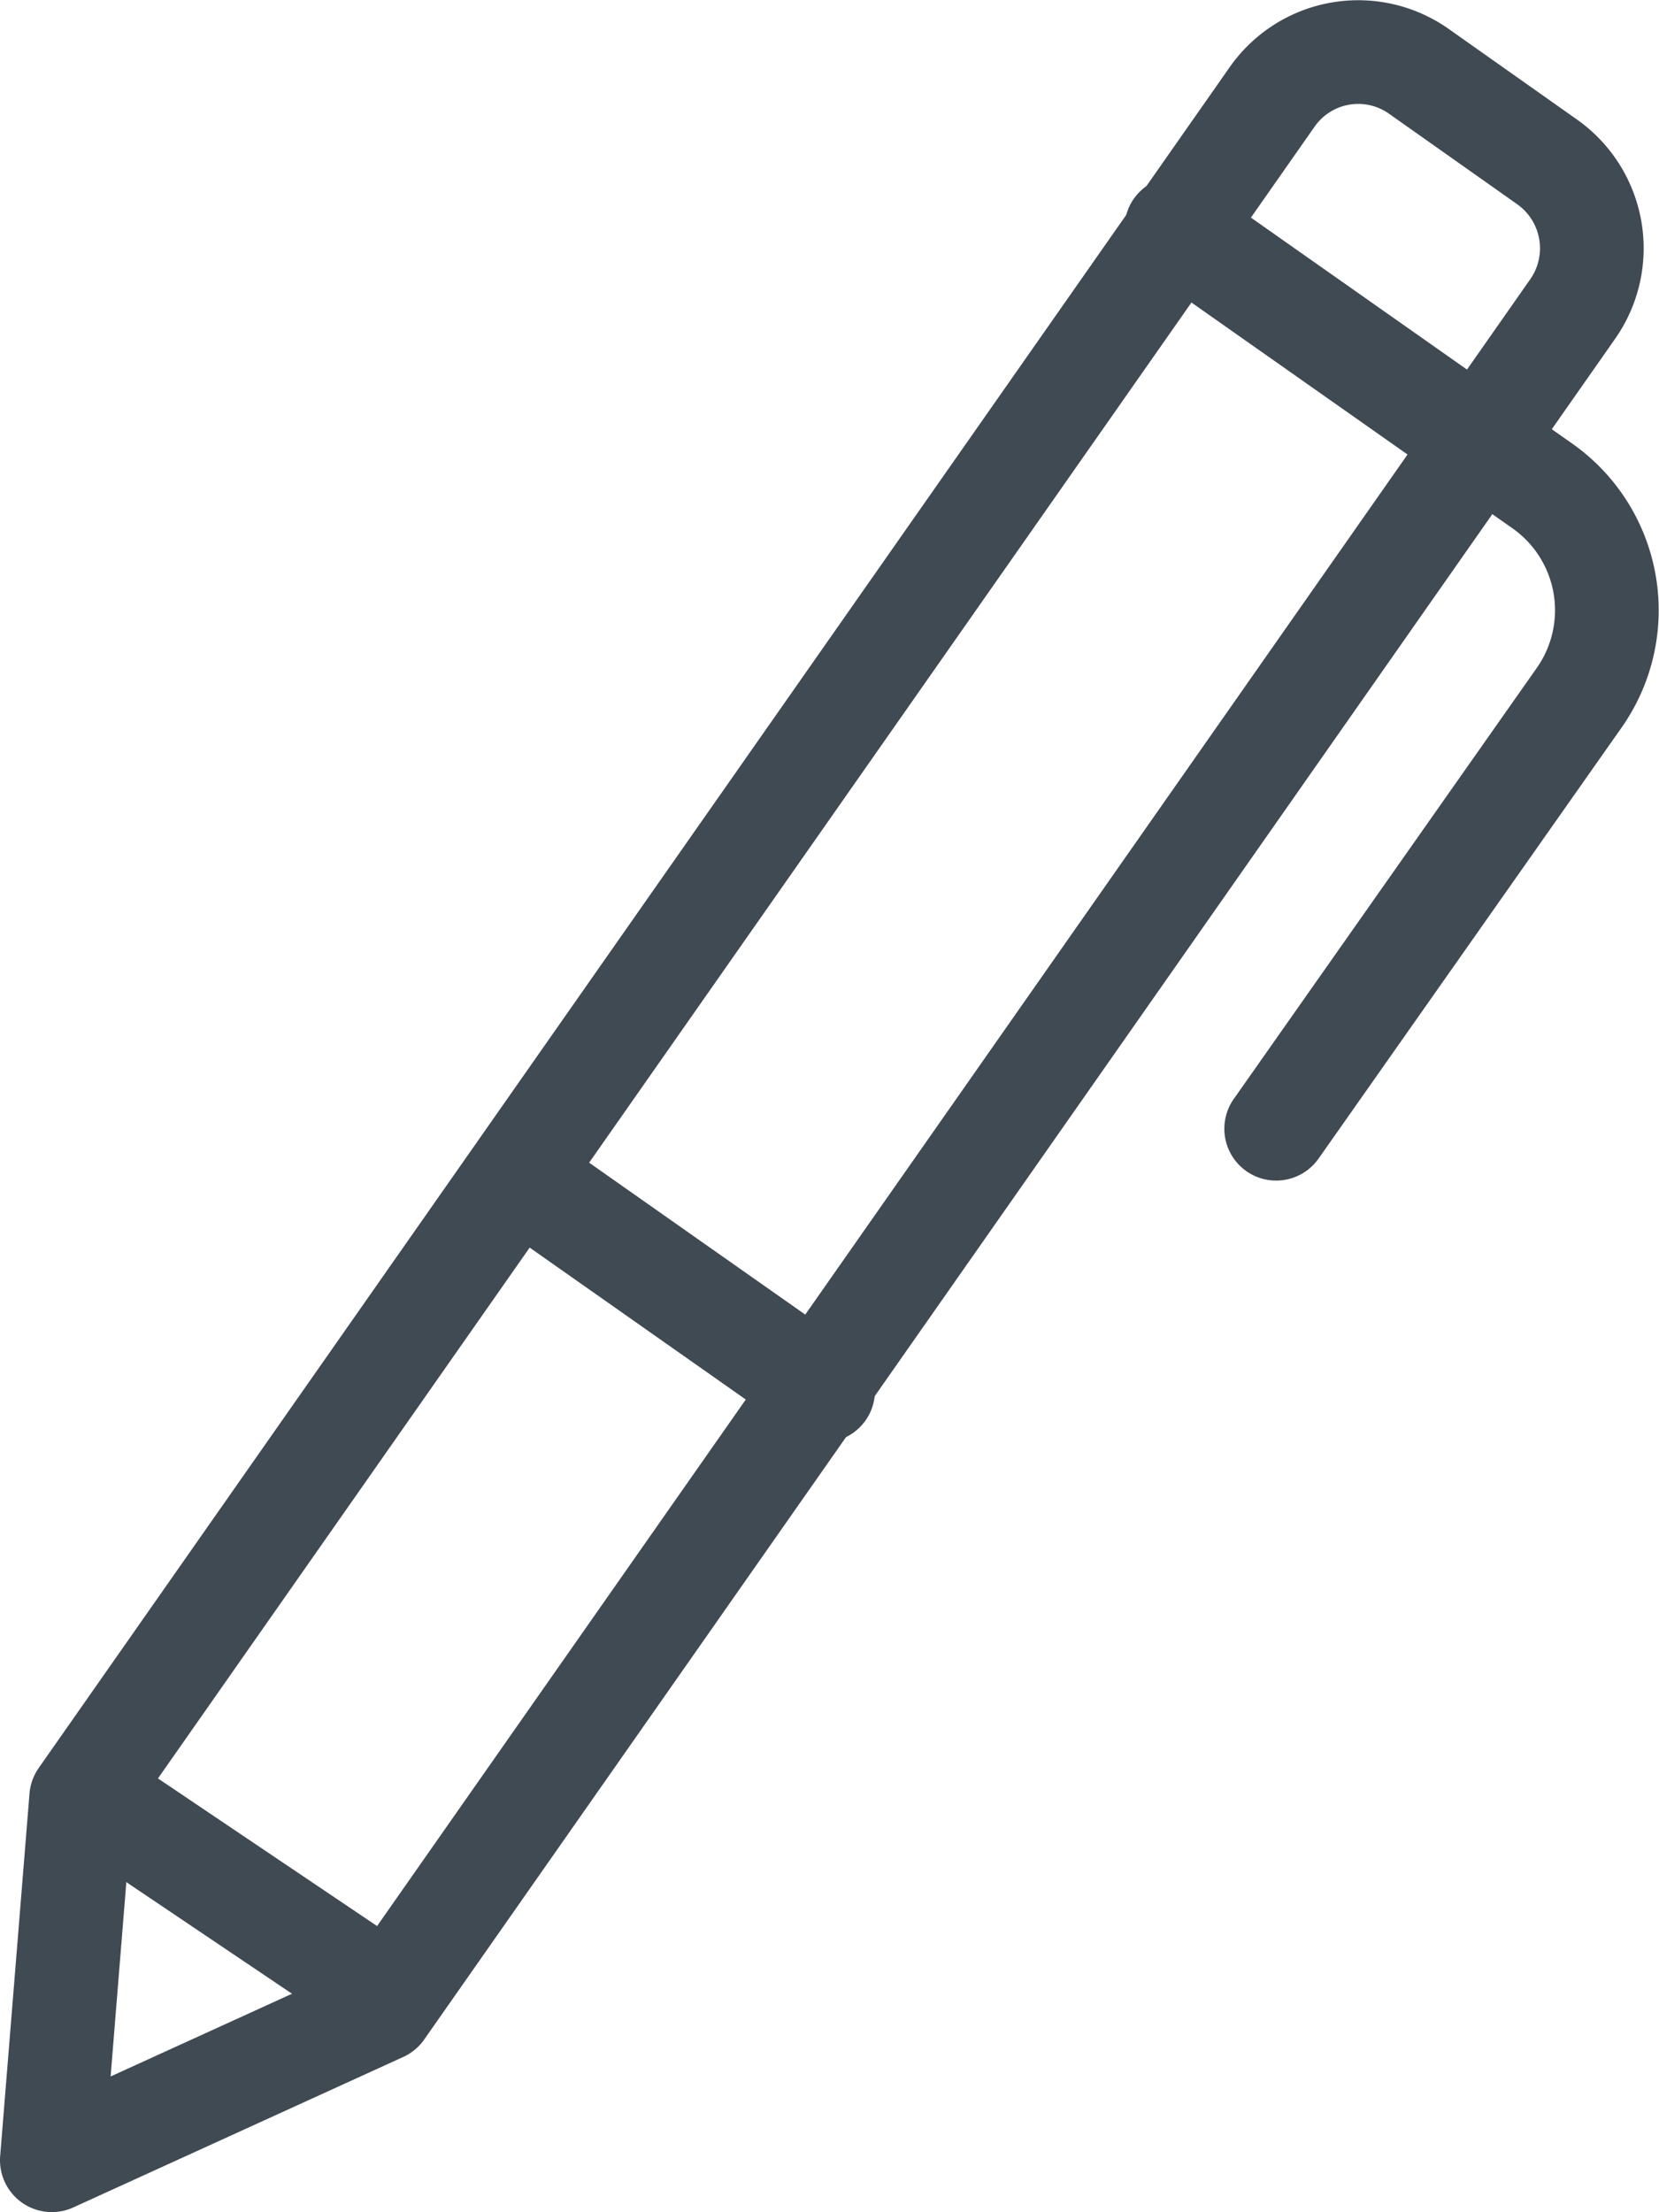
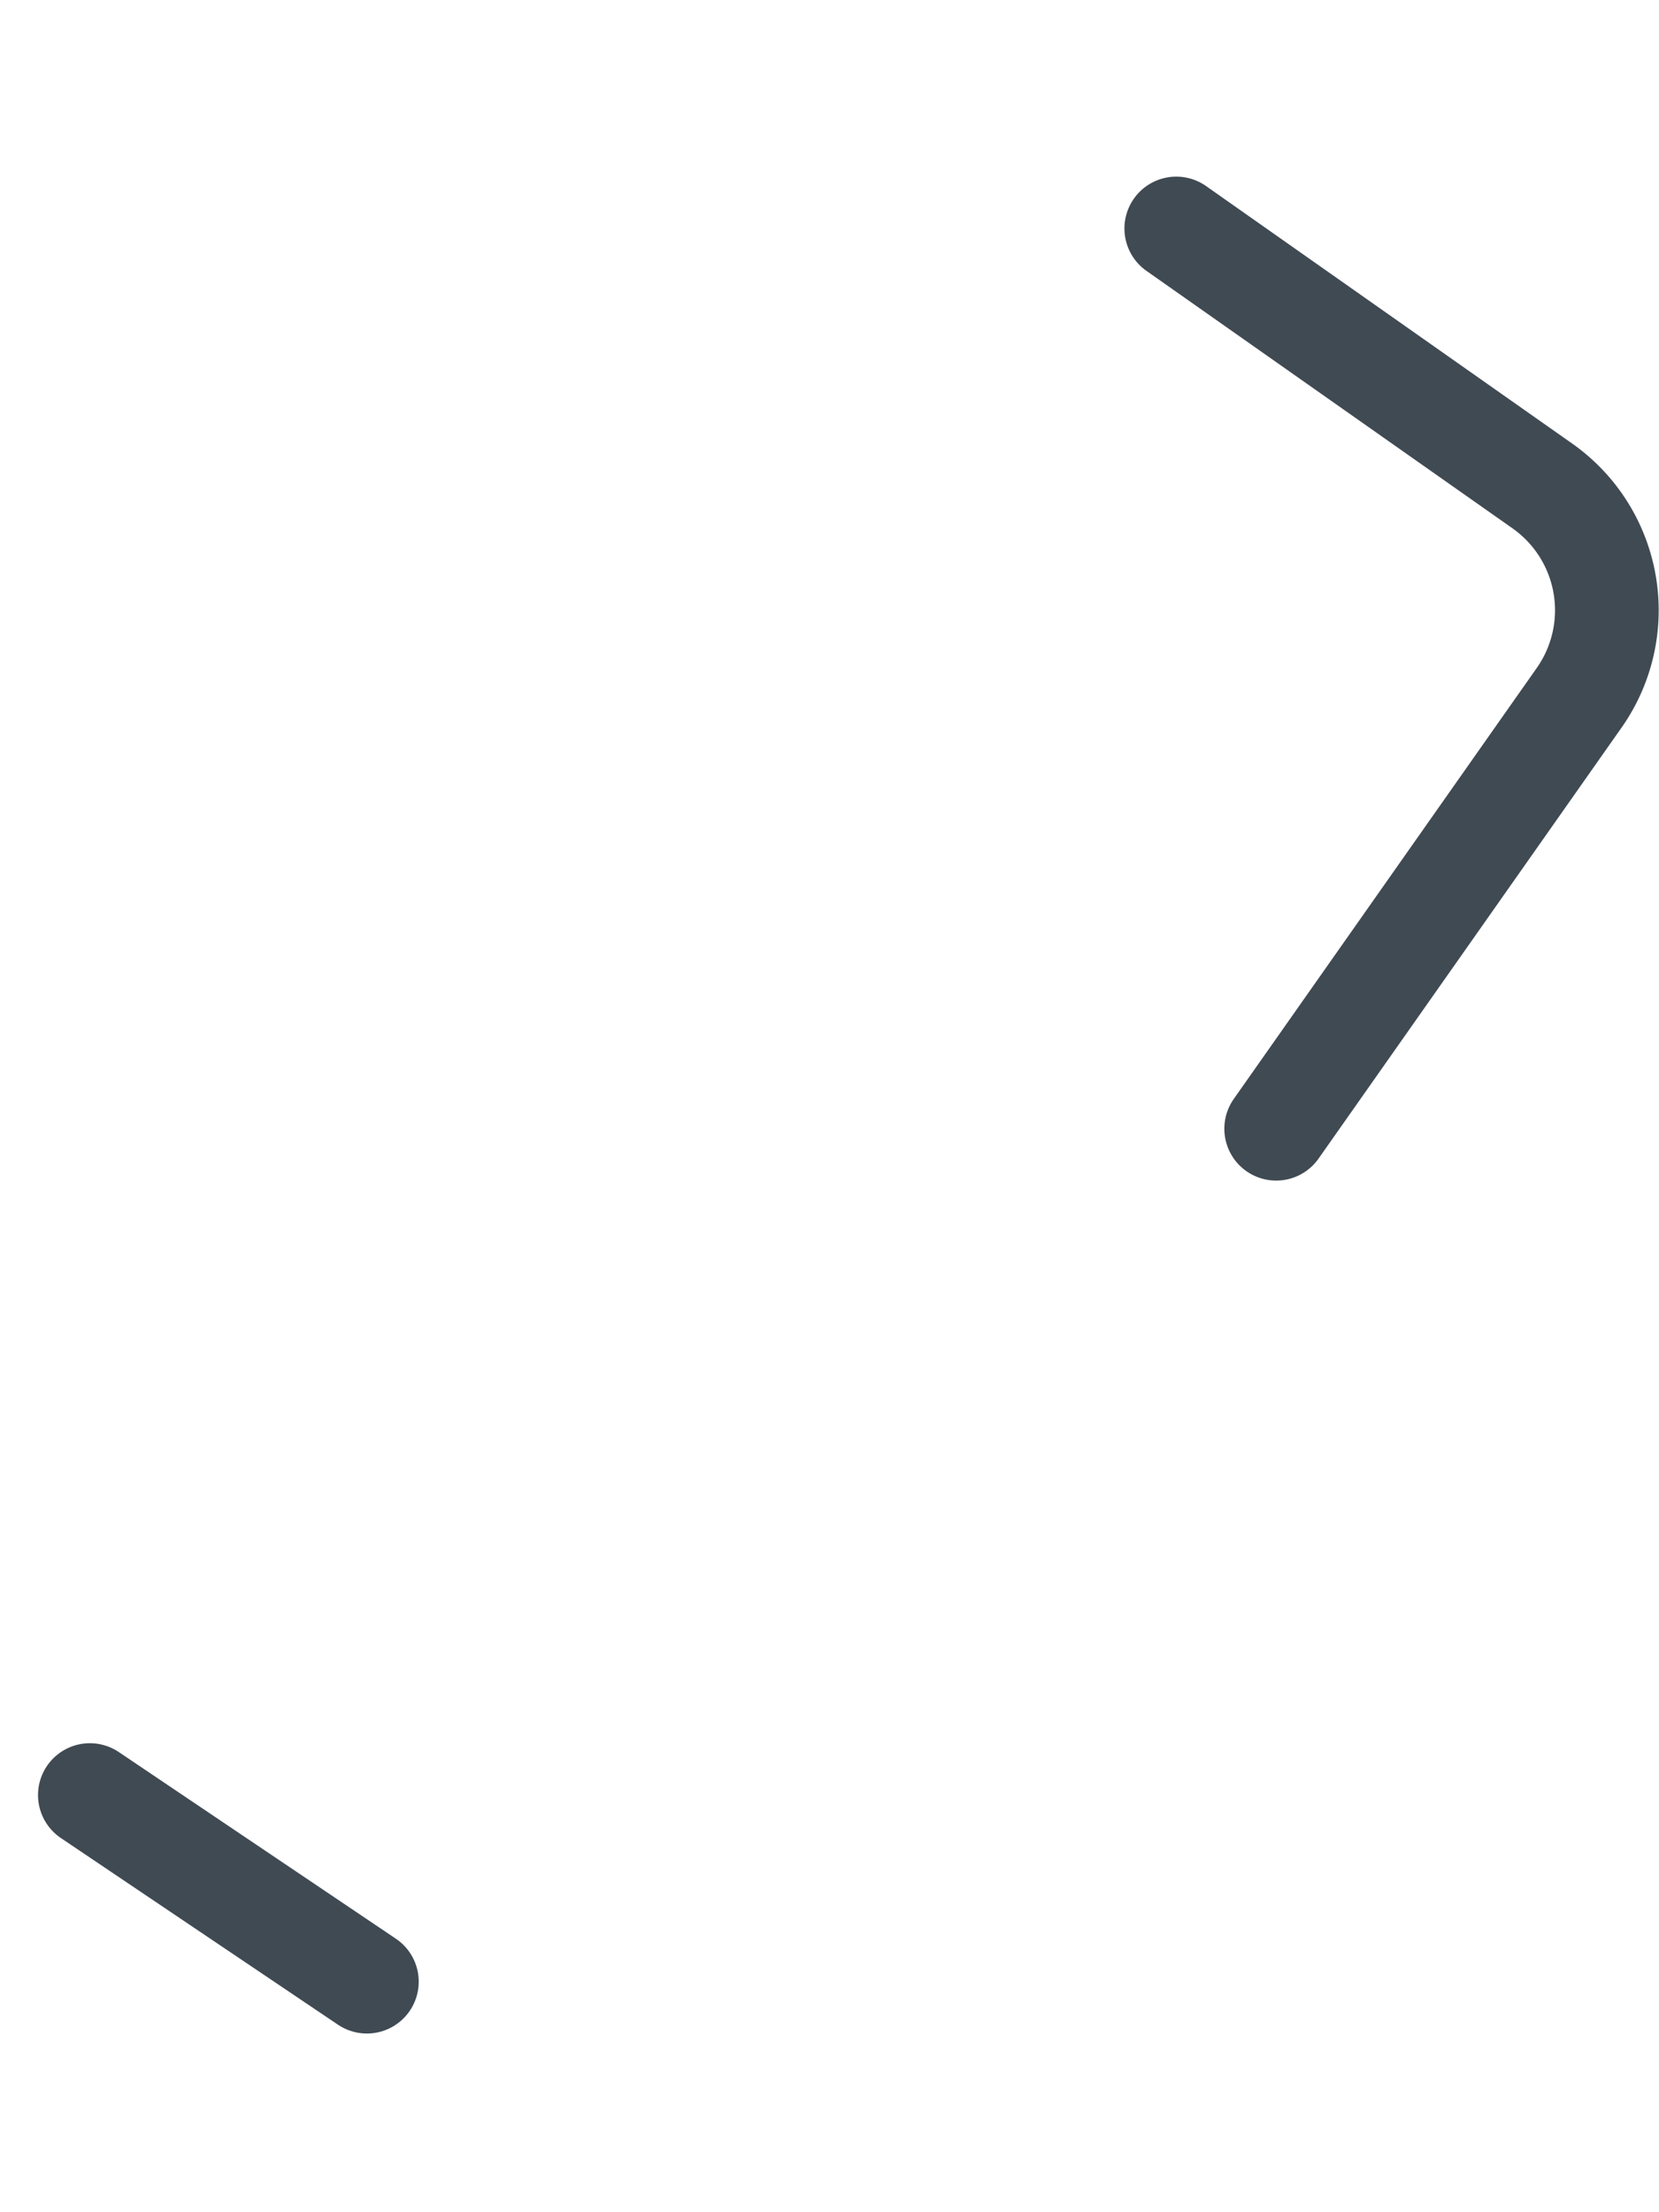
<svg xmlns="http://www.w3.org/2000/svg" width="48.008" height="64.007" viewBox="0 0 48.008 64.007">
  <g id="グループ_119444" data-name="グループ 119444" transform="translate(1.5 1.507)">
-     <path id="パス_119" data-name="パス 119" d="M23.882,62.078l-9.546,4.353.849-10.49L49.648,6.73a3.04,3.04,0,0,1,4.244-.744L57.608,8.61a3.062,3.062,0,0,1,.737,4.257Z" transform="translate(-14.336 -5.431)" fill="none" stroke="#404a53" stroke-linecap="round" stroke-linejoin="round" stroke-width="3" />
    <path id="パス_120" data-name="パス 120" d="M22.188,6.644,32.78,14.093a4.4,4.4,0,0,1,1.069,6.127l-8.77,12.473" transform="translate(10.351 -1.54)" fill="none" stroke="#404a53" stroke-linecap="round" stroke-linejoin="round" stroke-width="3" />
-     <line id="線_107" data-name="線 107" x2="8.795" y2="6.182" transform="translate(13.526 32.547)" fill="none" stroke="#404a53" stroke-linecap="round" stroke-linejoin="round" stroke-width="3" />
    <path id="パス_189" data-name="パス 189" d="M0,0,8.017,5.4" transform="translate(1.1 50.433)" fill="none" stroke="#404a53" stroke-linecap="round" stroke-width="3" />
  </g>
</svg>